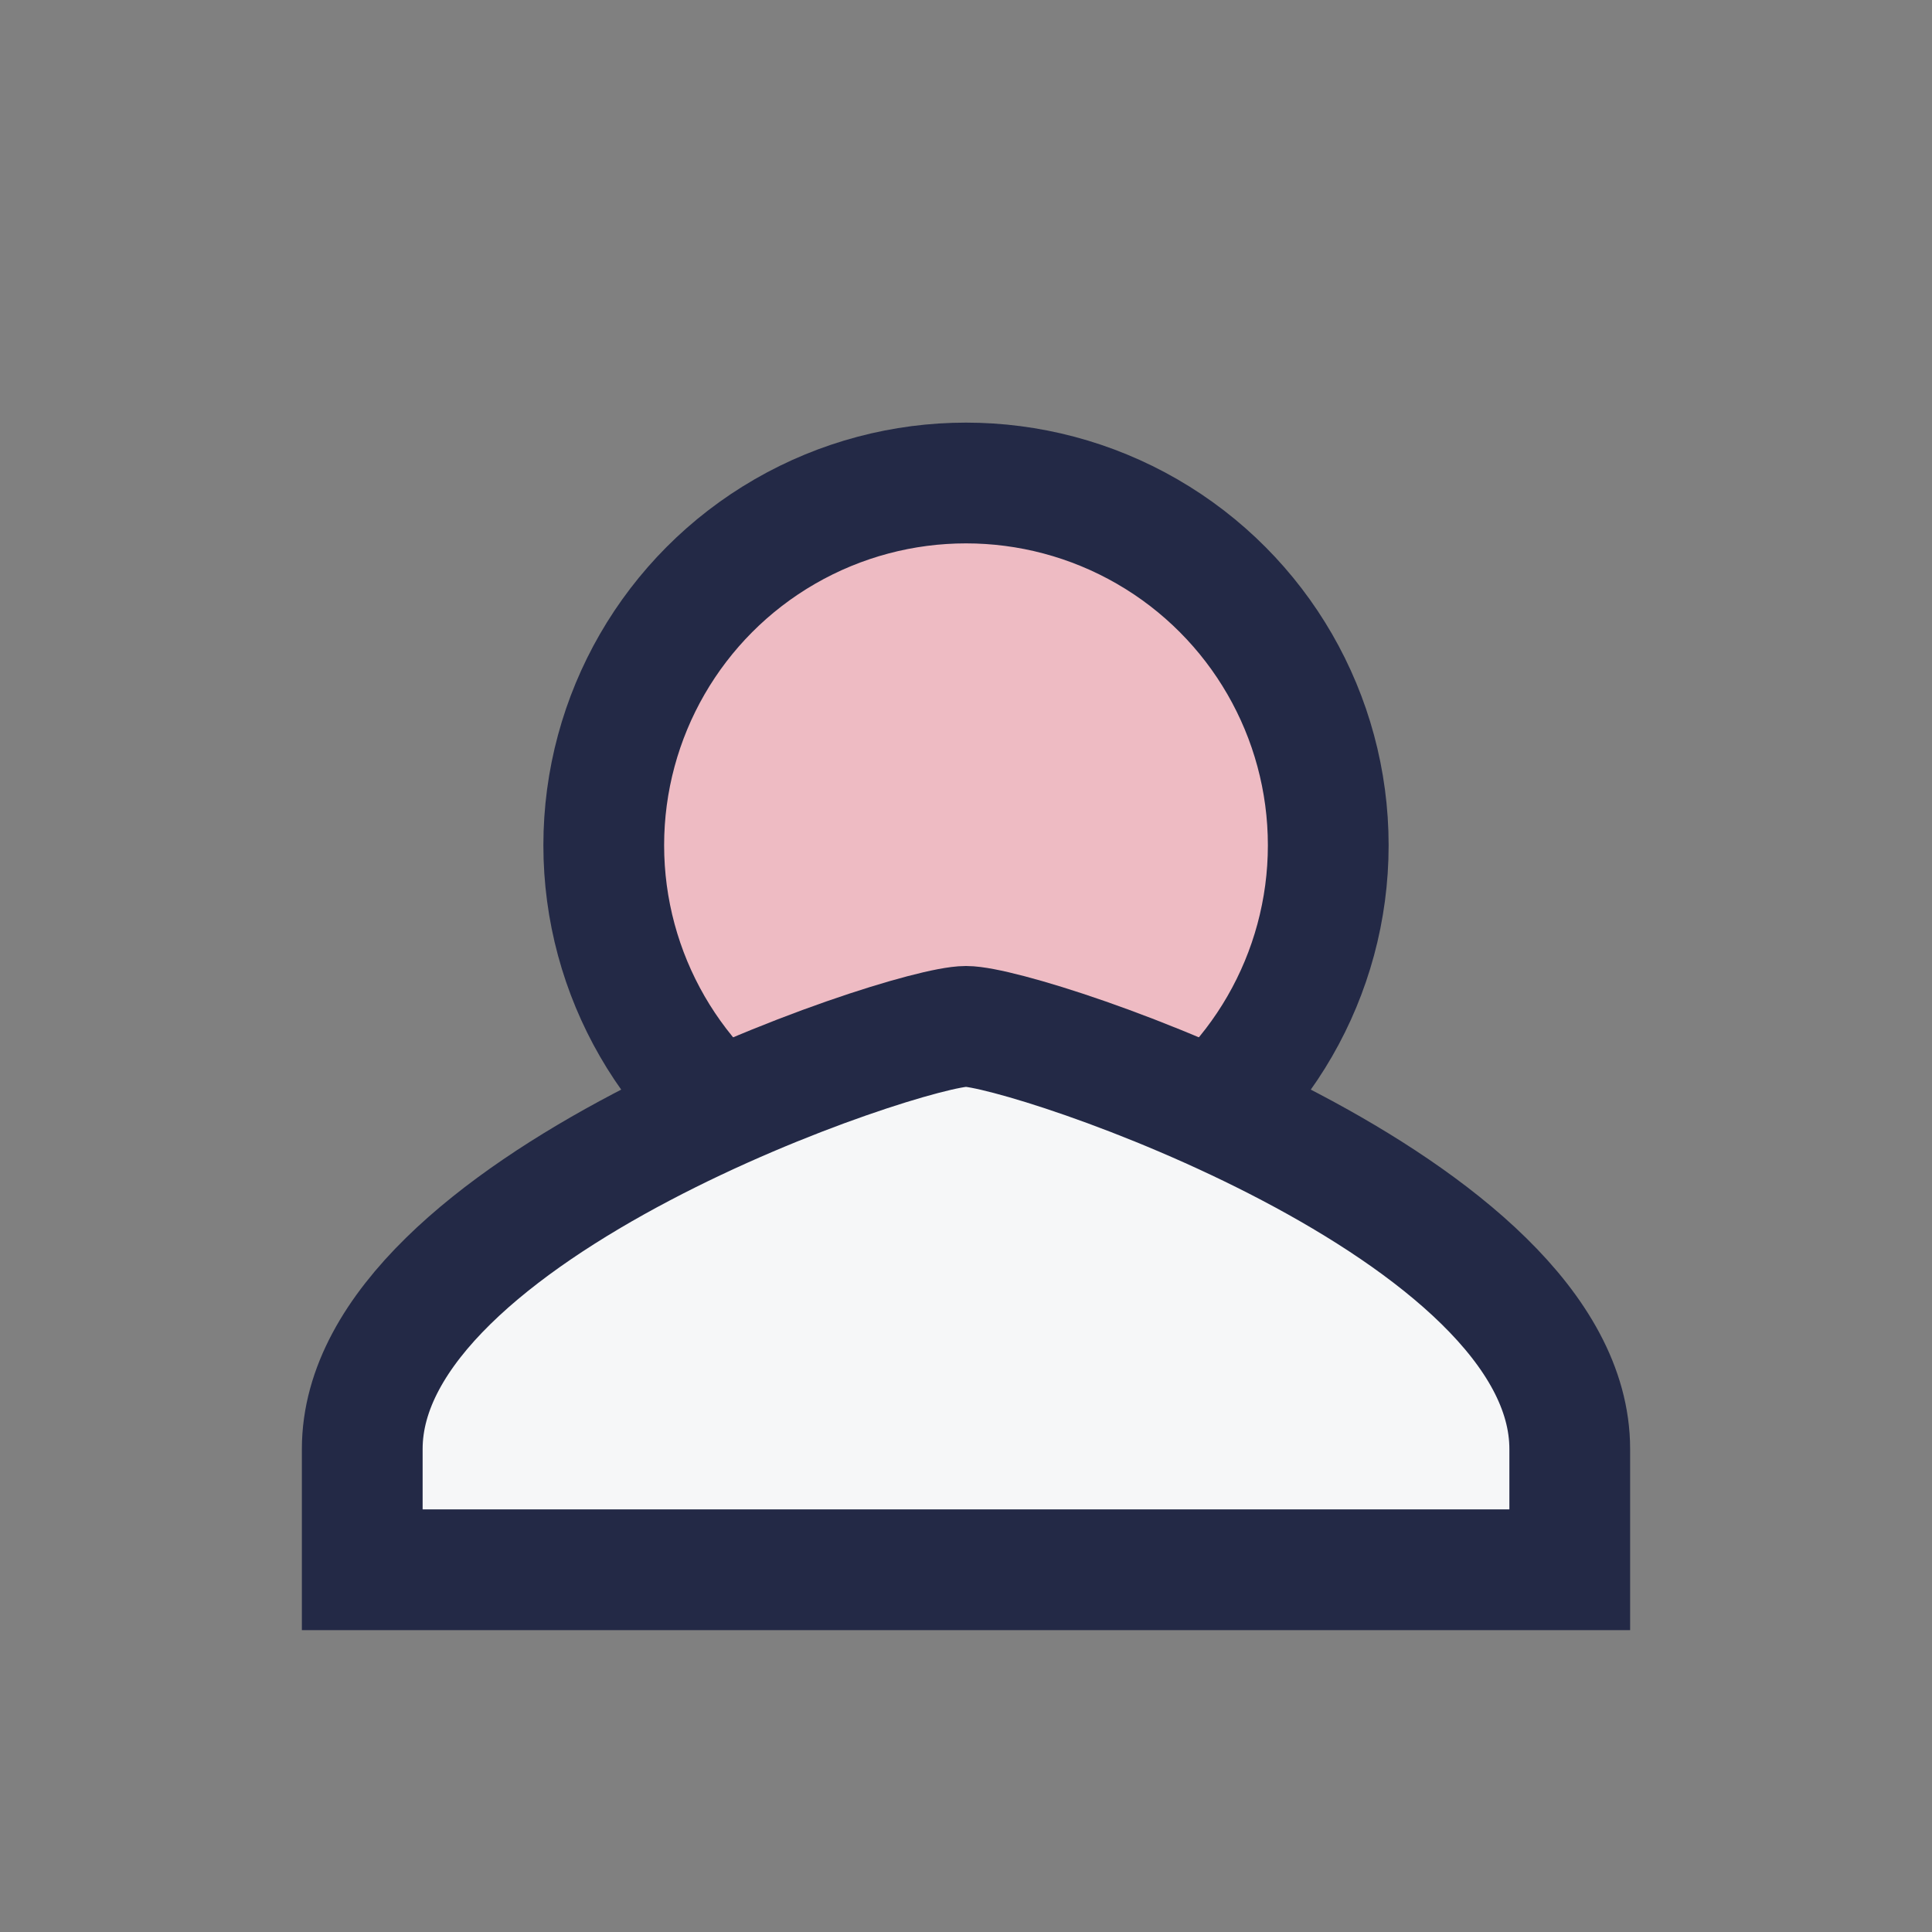
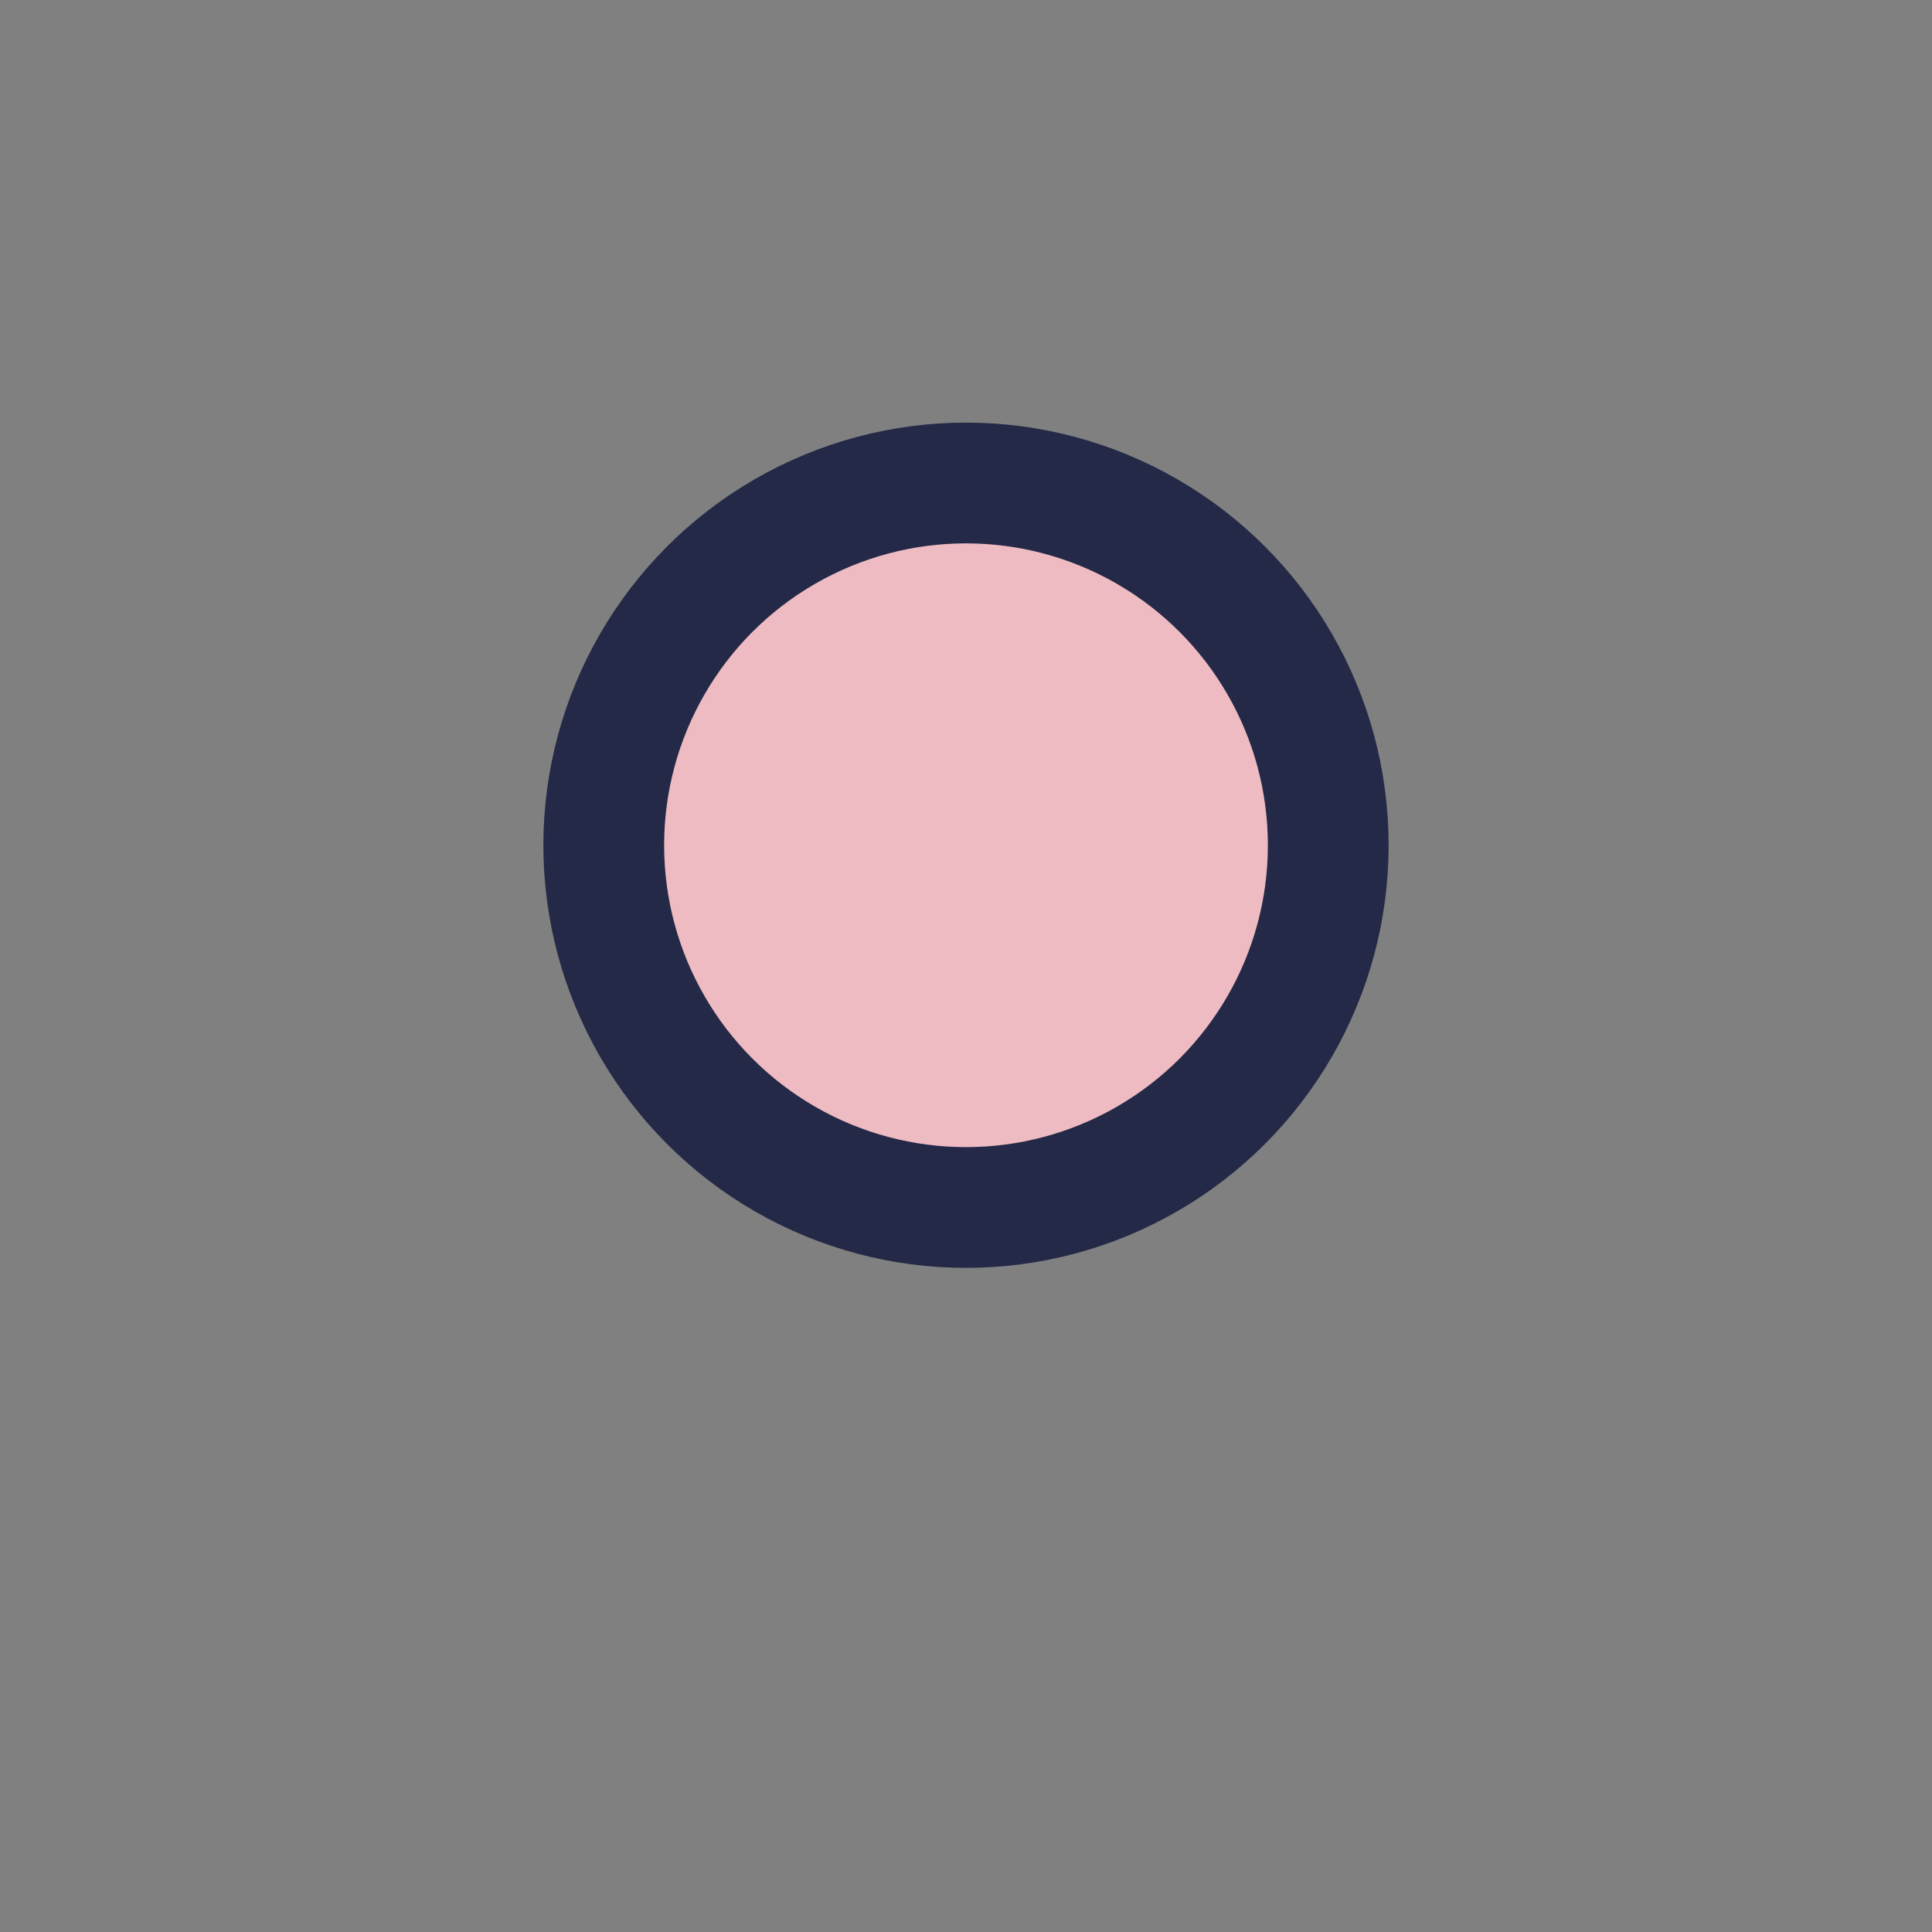
<svg xmlns="http://www.w3.org/2000/svg" width="32" height="32" viewBox="0 0 32 32">
  <rect x="0" y="0" width="32" height="32" fill="#808080" stroke="none" />
  <circle cx="16" cy="14" r="6" fill="#eebbc3" stroke="#232946" stroke-width="2" />
-   <path d="M6 24c0-4 9-7 10-7s10 3 10 7v2H6v-2z" fill="#f6f7f8" stroke="#232946" stroke-width="2" />
</svg>